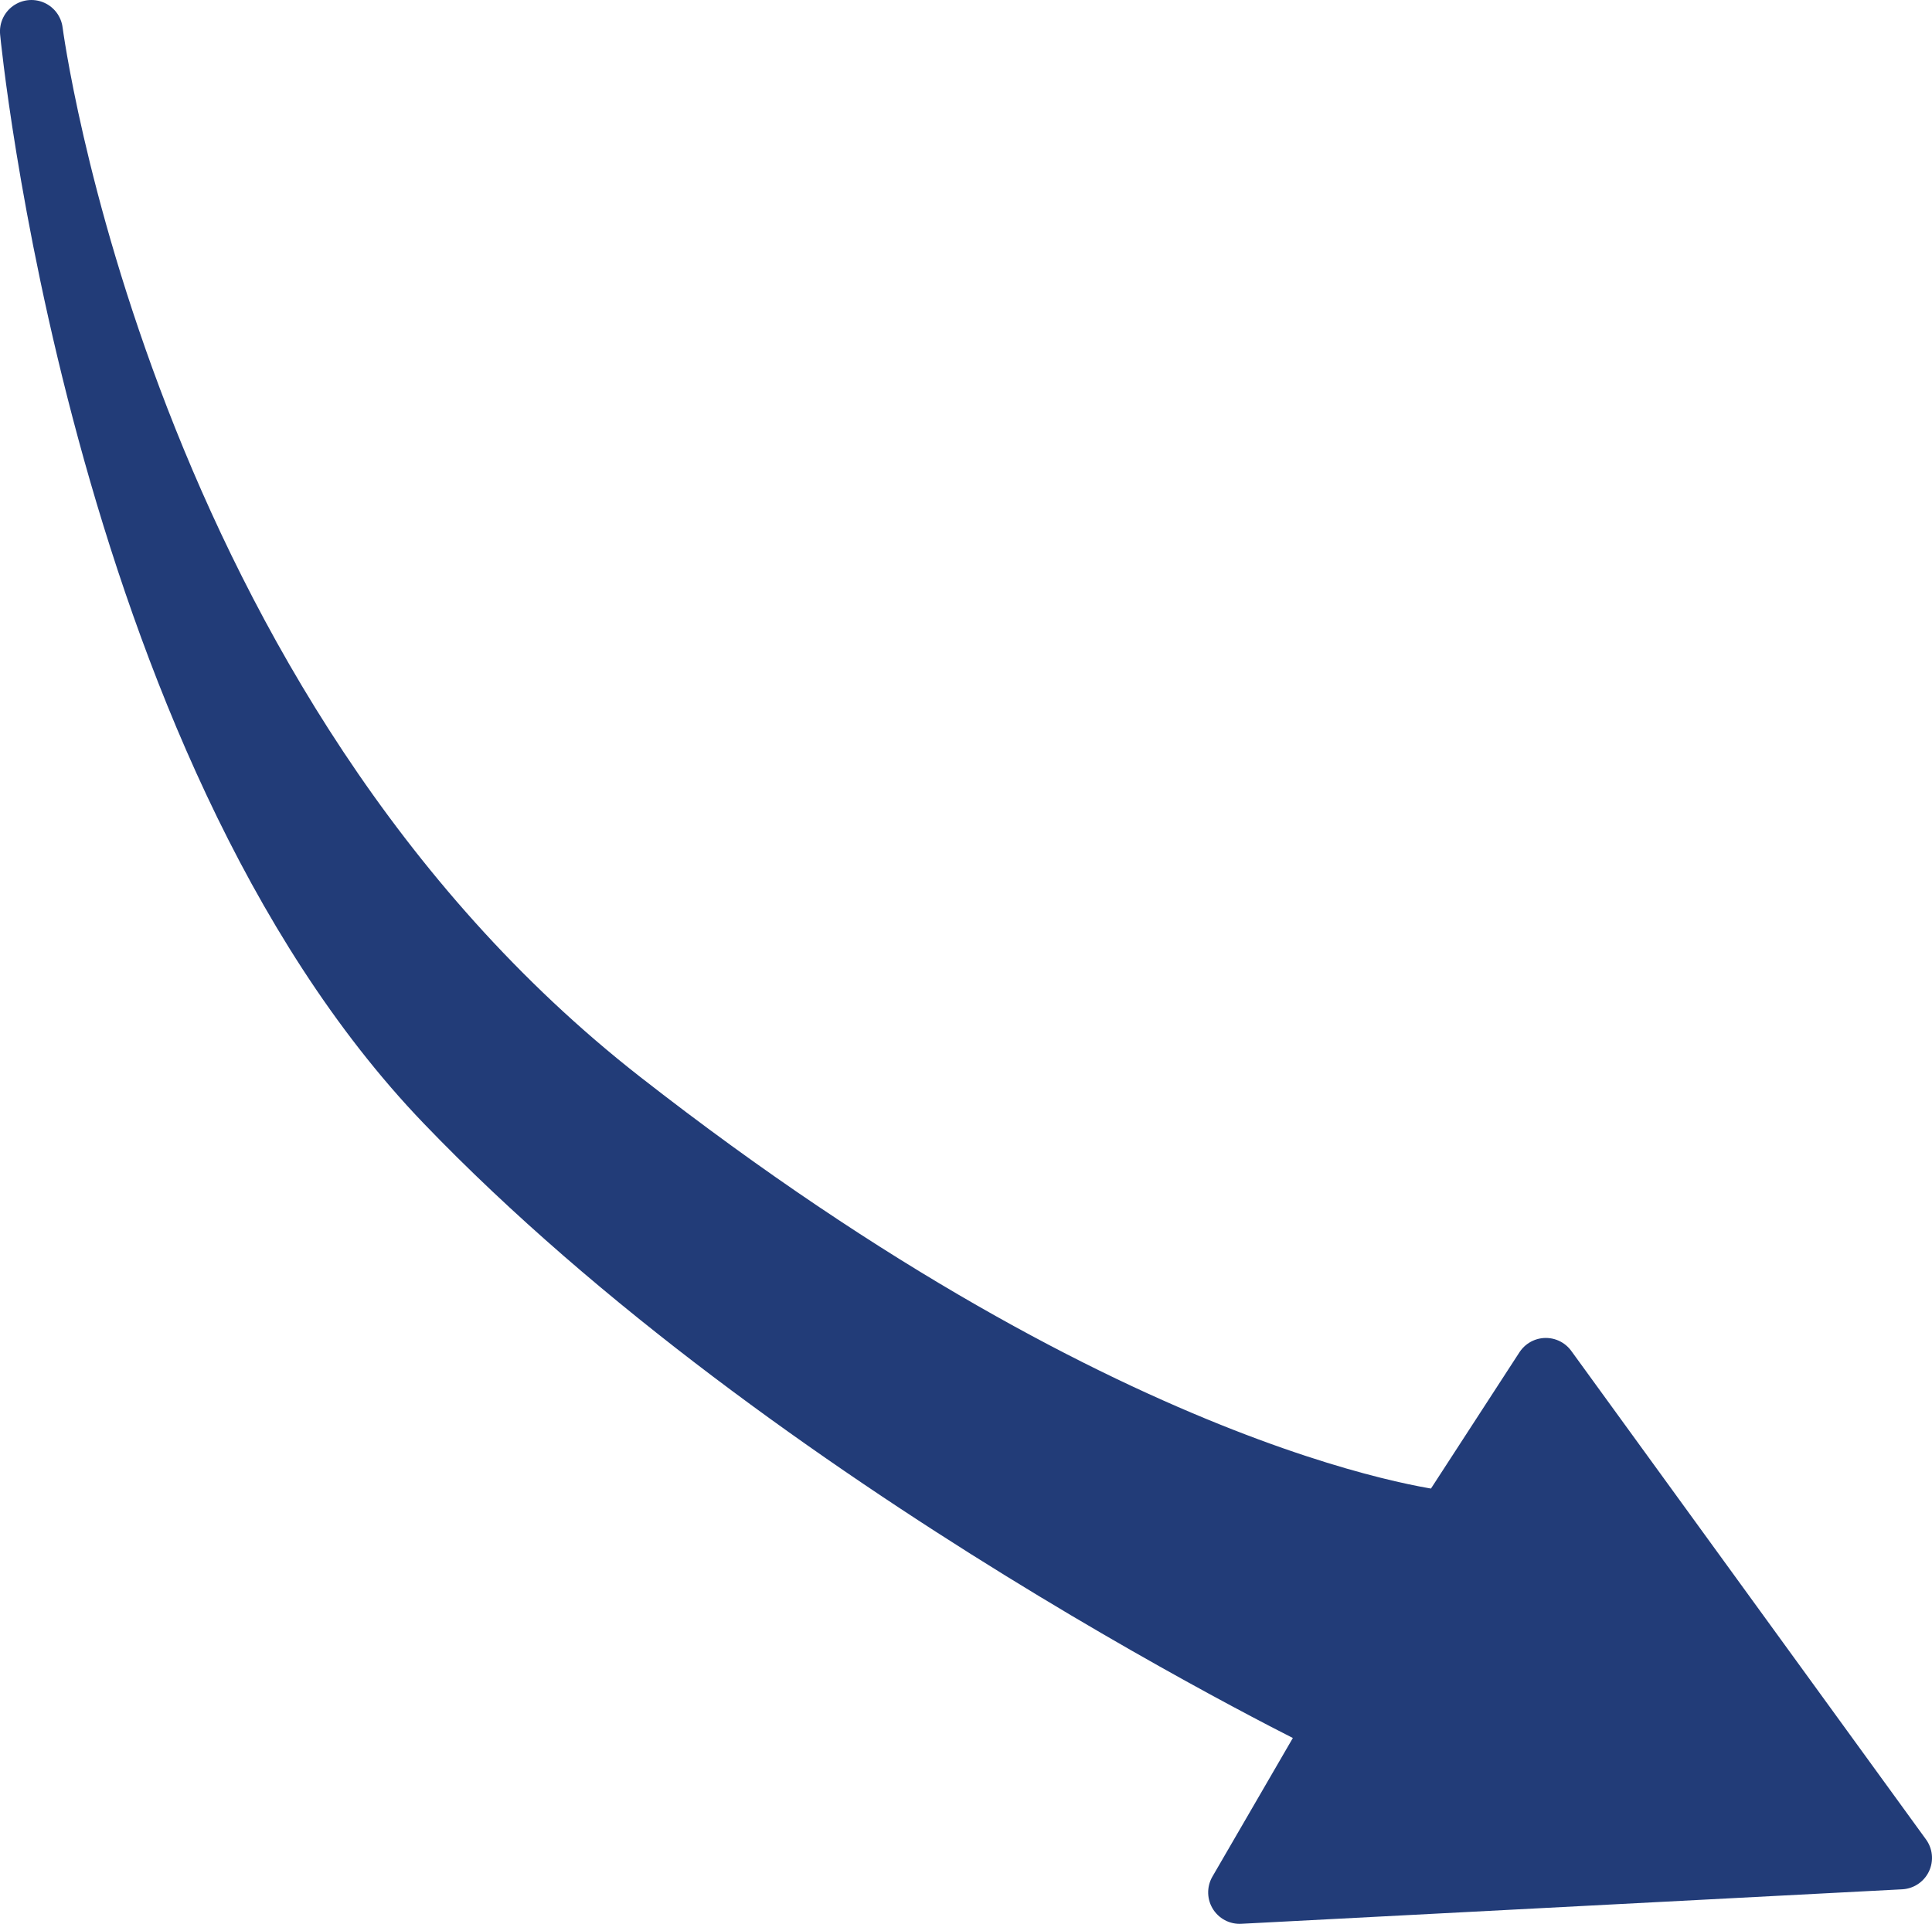
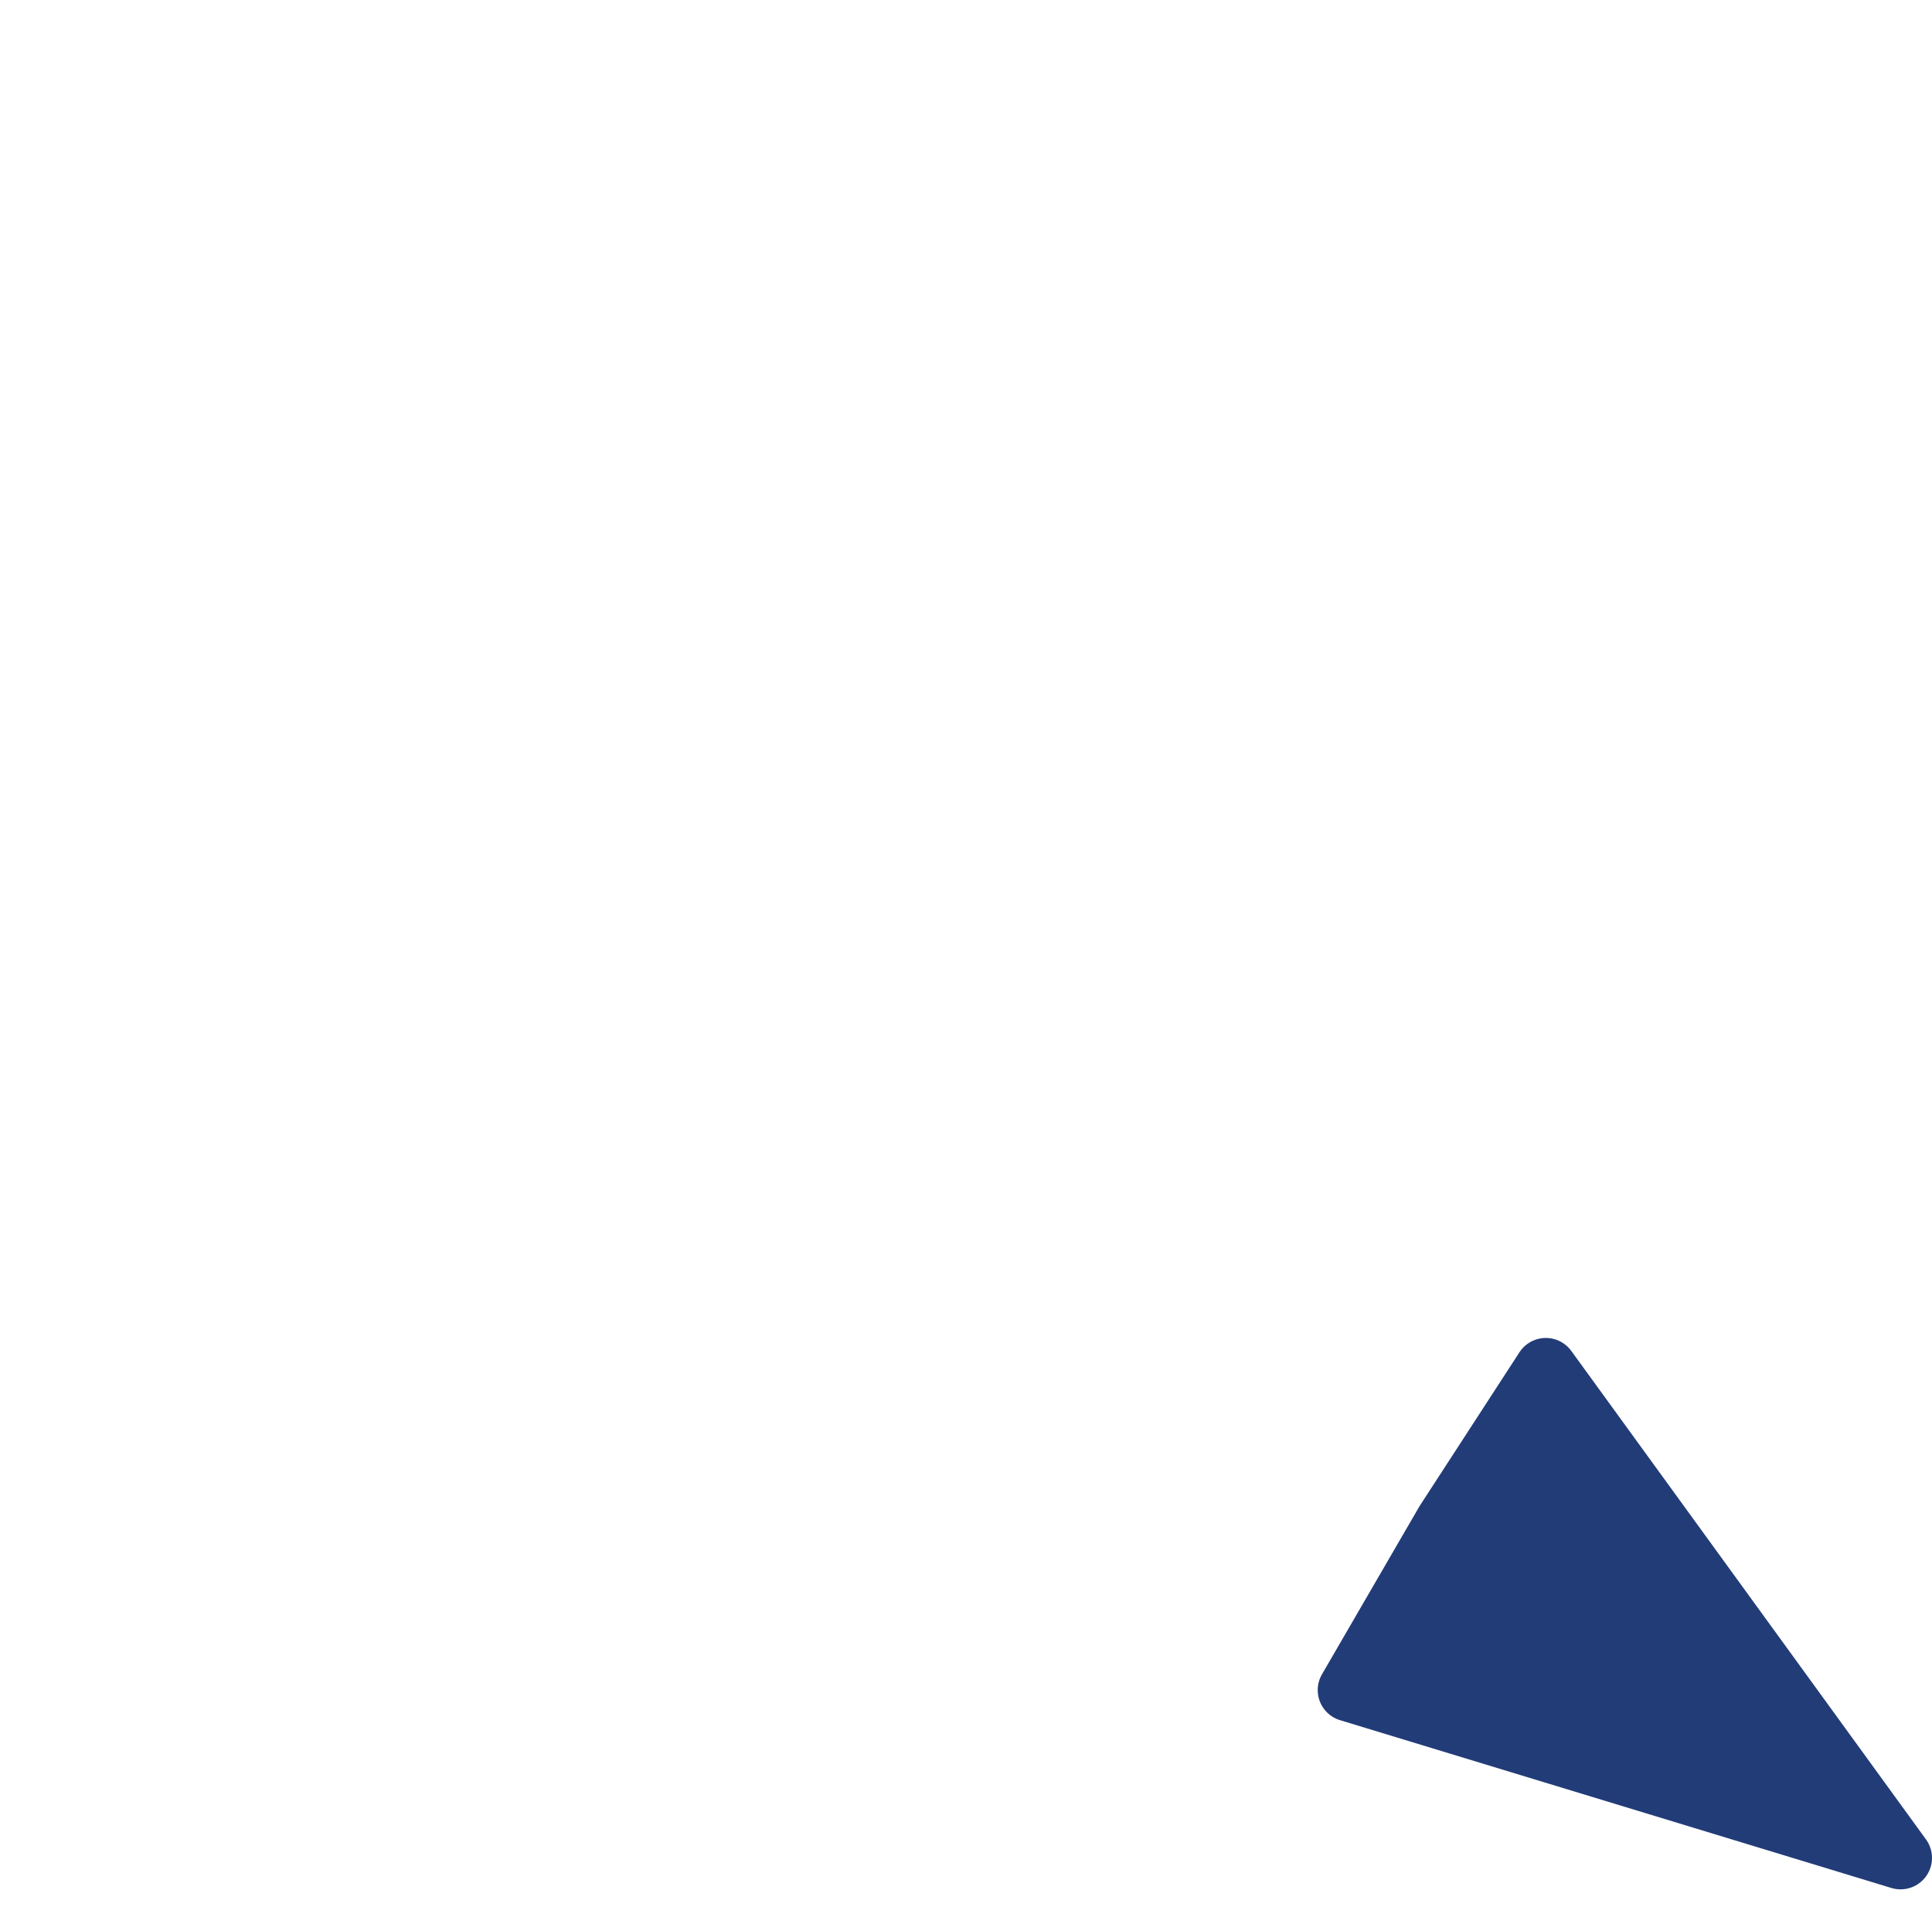
<svg xmlns="http://www.w3.org/2000/svg" width="153.593" height="152.965" viewBox="0 0 153.593 152.965">
-   <path id="Trazado_8447" data-name="Trazado 8447" d="M-3900.857,1297.558l38.842-28.2-2.663-1.729-9.514-6.177s2.319-25.774,33.465-65.635,85.093-46.855,85.093-46.855-56.358,5.394-85.093,32.991-49.551,70.789-49.551,70.789l-13.322-7.729Z" transform="translate(-1146.465 -3753.134) rotate(-90)" fill="#223c78" stroke="#223c78" stroke-linecap="round" stroke-linejoin="round" stroke-width="5" />
+   <path id="Trazado_8447" data-name="Trazado 8447" d="M-3900.857,1297.558l38.842-28.2-2.663-1.729-9.514-6.177l-13.322-7.729Z" transform="translate(-1146.465 -3753.134) rotate(-90)" fill="#223c78" stroke="#223c78" stroke-linecap="round" stroke-linejoin="round" stroke-width="5" />
</svg>